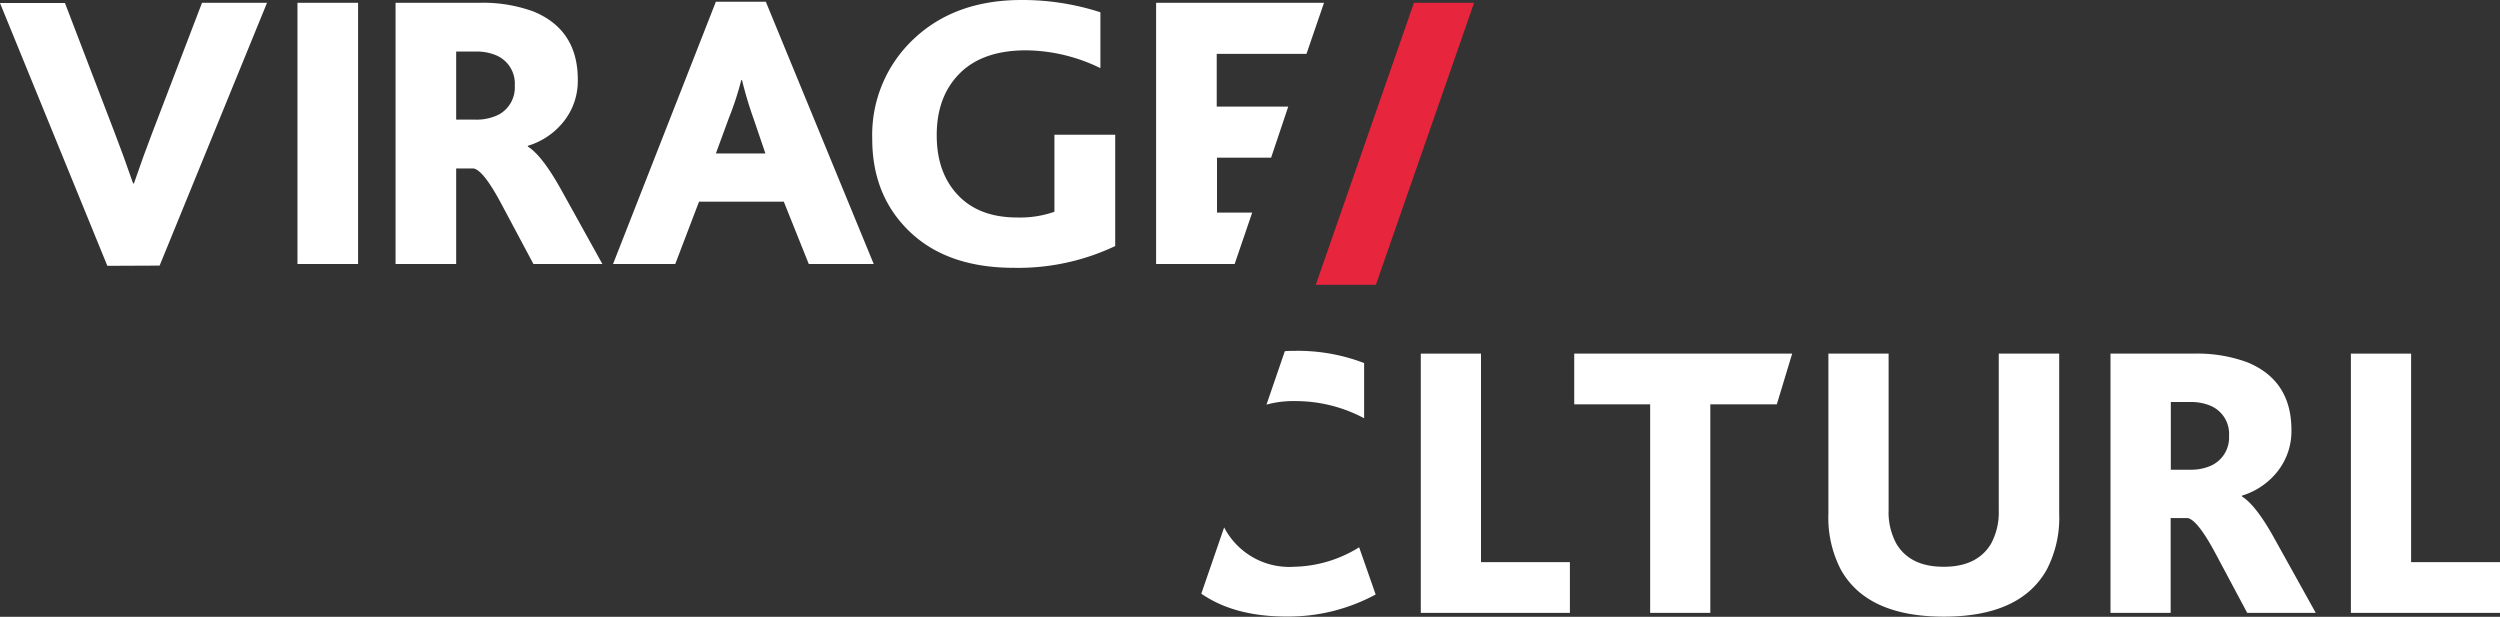
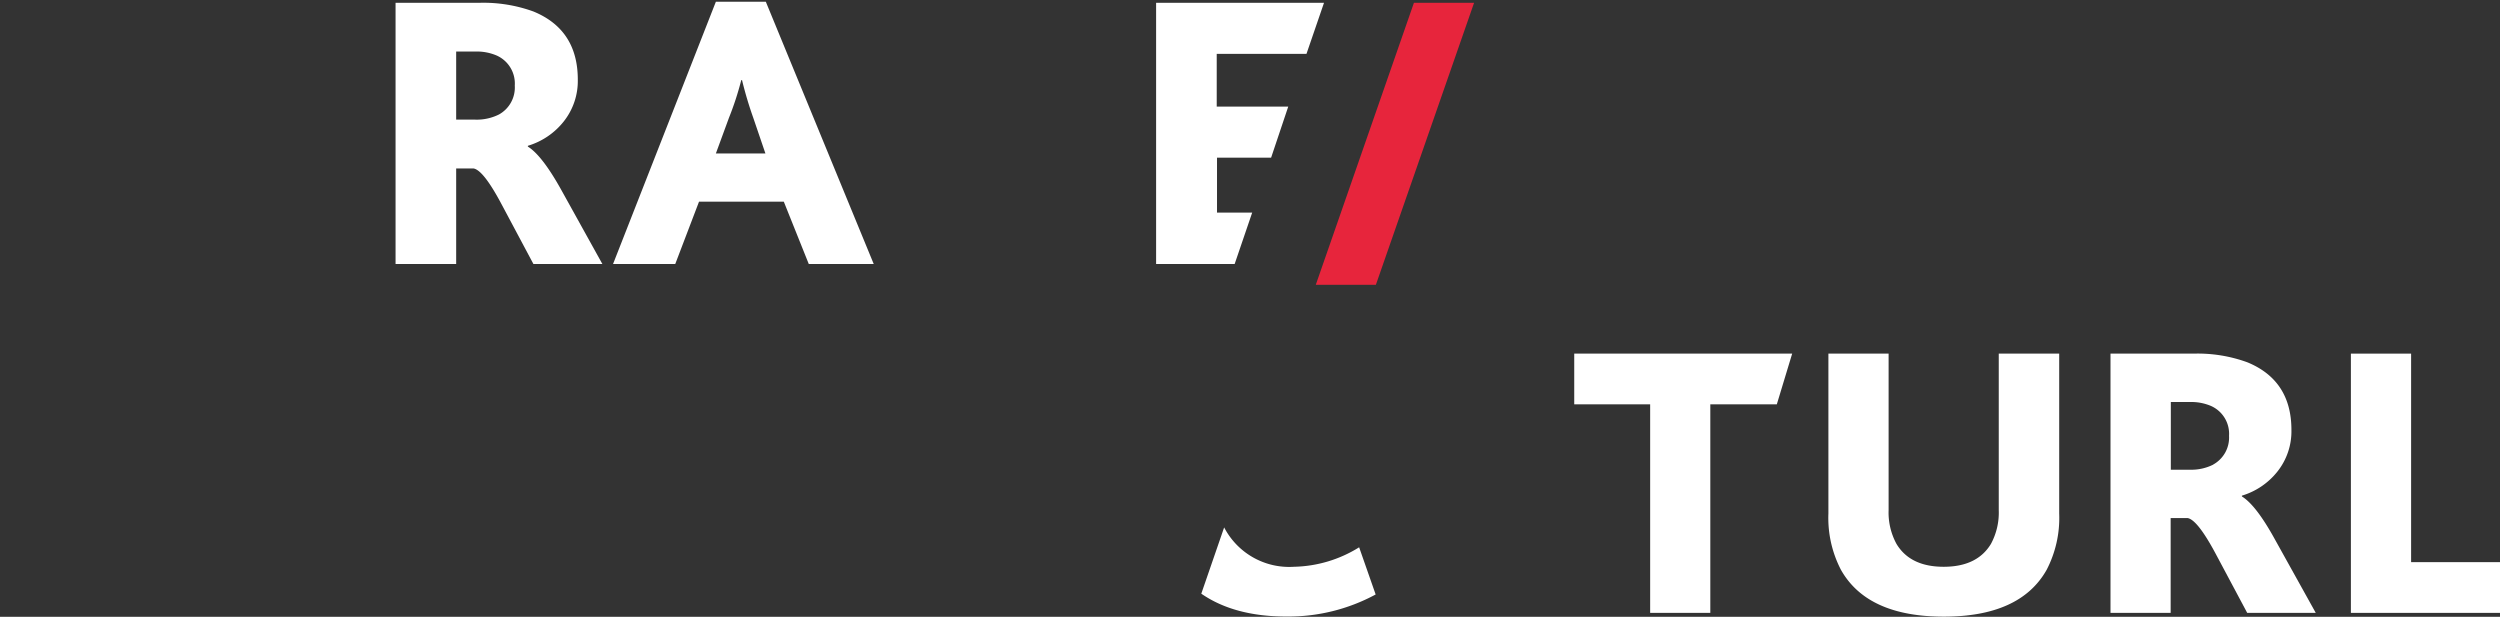
<svg xmlns="http://www.w3.org/2000/svg" id="Layer_1" data-name="Layer 1" viewBox="0 0 437.61 107.97">
  <rect x="0" y="0" width="437.61" height="107.97" fill="#333333" stroke="none" />
  <defs>
    <style>.cls-1{fill:#e7253c;}.cls-2{fill:#fff;}.cls-3{fill:none;}</style>
  </defs>
  <title>CultrShft_Logo_FR_KO</title>
  <path class="cls-1" d="M247.82,71.64,265,22.28h10.53L258.34,71.64Z" transform="translate(-17.5 -21.79)" />
-   <path class="cls-2" d="M36.29,68.32l-18.79-46H28.87l8.74,22.81Q39,48.71,40.8,53.9h.14q1.8-5.2,3.19-8.81l8.73-22.81H64.24l-18.8,46Z" transform="translate(-17.5 -21.79)" />
-   <path class="cls-2" d="M69.57,68V22.28H80.18V68Z" transform="translate(-17.5 -21.79)" />
  <path class="cls-2" d="M86.74,68V22.28h14.7a25.62,25.62,0,0,1,9.43,1.52q7.77,3.19,7.77,11.93a11.4,11.4,0,0,1-2.46,7.32,12.63,12.63,0,0,1-6.28,4.26v.14Q112.39,49,115.73,55l7.21,13H110.87l-5.55-10.41q-3.18-6-4.92-6.31H97.35V68ZM97.35,42.73h3.33a8.68,8.68,0,0,0,4.16-.9,5.4,5.4,0,0,0,2.77-5.06,5.37,5.37,0,0,0-3.19-5.27,8.84,8.84,0,0,0-3.67-.69h-3.4Z" transform="translate(-17.5 -21.79)" />
  <path class="cls-2" d="M124.81,68l18-45.91h8.74L170.44,68H159.07L154.7,57.09H139.86L135.7,68Zm18-19.35h8.67l-2.15-6.31a66,66,0,0,1-1.94-6.52h-.14a52.19,52.19,0,0,1-2.15,6.59Z" transform="translate(-17.5 -21.79)" />
-   <path class="cls-2" d="M212.71,45.37V64.86A39.68,39.68,0,0,1,195,68.67q-11.64,0-18.24-6.31t-6.58-16.3a23,23,0,0,1,7.21-17.4q7.22-6.87,18.93-6.87a44.28,44.28,0,0,1,13.8,2.15v9.78a30.15,30.15,0,0,0-13-3.12q-7.62,0-11.65,4.06t-4,10.85q0,6.51,3.71,10.43t10.37,3.92a18.26,18.26,0,0,0,6.52-1V45.37Z" transform="translate(-17.5 -21.79)" />
  <path class="cls-2" d="M219.87,68V22.28h29.39l-3.07,8.94H230.48v9.23H243L240,49.39h-9.47V59h6.16l-3.07,9Z" transform="translate(-17.5 -21.79)" />
  <path class="cls-3" d="M404.49,92.85a8.77,8.77,0,0,0-3.65-.69h-3.38V104h3.31a8.56,8.56,0,0,0,4.13-.9,5.39,5.39,0,0,0,2.75-5A5.33,5.33,0,0,0,404.49,92.85Z" transform="translate(-17.5 -21.79)" />
  <path class="cls-2" d="M244,121a12.83,12.83,0,0,1-12.22-6.89l-4,11.6c3.86,2.67,8.81,4,14.89,4a32.1,32.1,0,0,0,15.63-3.86l-2.89-8.26A22.35,22.35,0,0,1,244,121Z" transform="translate(-17.5 -21.79)" />
-   <path class="cls-2" d="M244.16,92a25.51,25.51,0,0,1,12.12,3V85.34a32.42,32.42,0,0,0-12.39-2.13c-.51,0-1,0-1.49.06l-3.21,9.35A17.37,17.37,0,0,1,244.16,92Z" transform="translate(-17.5 -21.79)" />
-   <polygon class="cls-2" points="259.24 61.9 248.7 61.9 248.7 107.28 274.8 107.28 274.8 98.4 259.24 98.4 259.24 61.9" />
  <polygon class="cls-2" points="275.56 70.78 288.85 70.78 288.85 107.28 299.38 107.28 299.38 70.78 311.02 70.78 313.71 61.9 275.56 61.9 275.56 70.78" />
  <path class="cls-2" d="M367.37,111.1A11.5,11.5,0,0,1,366,117q-2.42,4-8.27,4t-8.26-4a11.5,11.5,0,0,1-1.38-5.92V83.69H337.55v28a19.68,19.68,0,0,0,2.2,9.85q4.62,8.19,18,8.19t18-8.19a19.68,19.68,0,0,0,2.2-9.85v-28H367.37Z" transform="translate(-17.5 -21.79)" />
  <path class="cls-2" d="M409.93,108.69v-.14a12.54,12.54,0,0,0,6.23-4.23,11.32,11.32,0,0,0,2.44-7.27q0-8.67-7.71-11.84a25.32,25.32,0,0,0-9.37-1.52H386.93v45.38h10.53V112.48h3c1.15.23,2.78,2.31,4.89,6.26l5.51,10.33h12l-7.16-12.88Q412.41,110.21,409.93,108.69Zm-5-5.58a8.56,8.56,0,0,1-4.13.9h-3.31V92.16h3.38a8.77,8.77,0,0,1,3.65.69,5.33,5.33,0,0,1,3.16,5.23A5.39,5.39,0,0,1,404.9,103.11Z" transform="translate(-17.5 -21.79)" />
  <polygon class="cls-2" points="422.05 98.4 422.05 61.9 411.51 61.9 411.51 107.28 437.61 107.28 437.61 98.4 422.05 98.4" />
</svg>